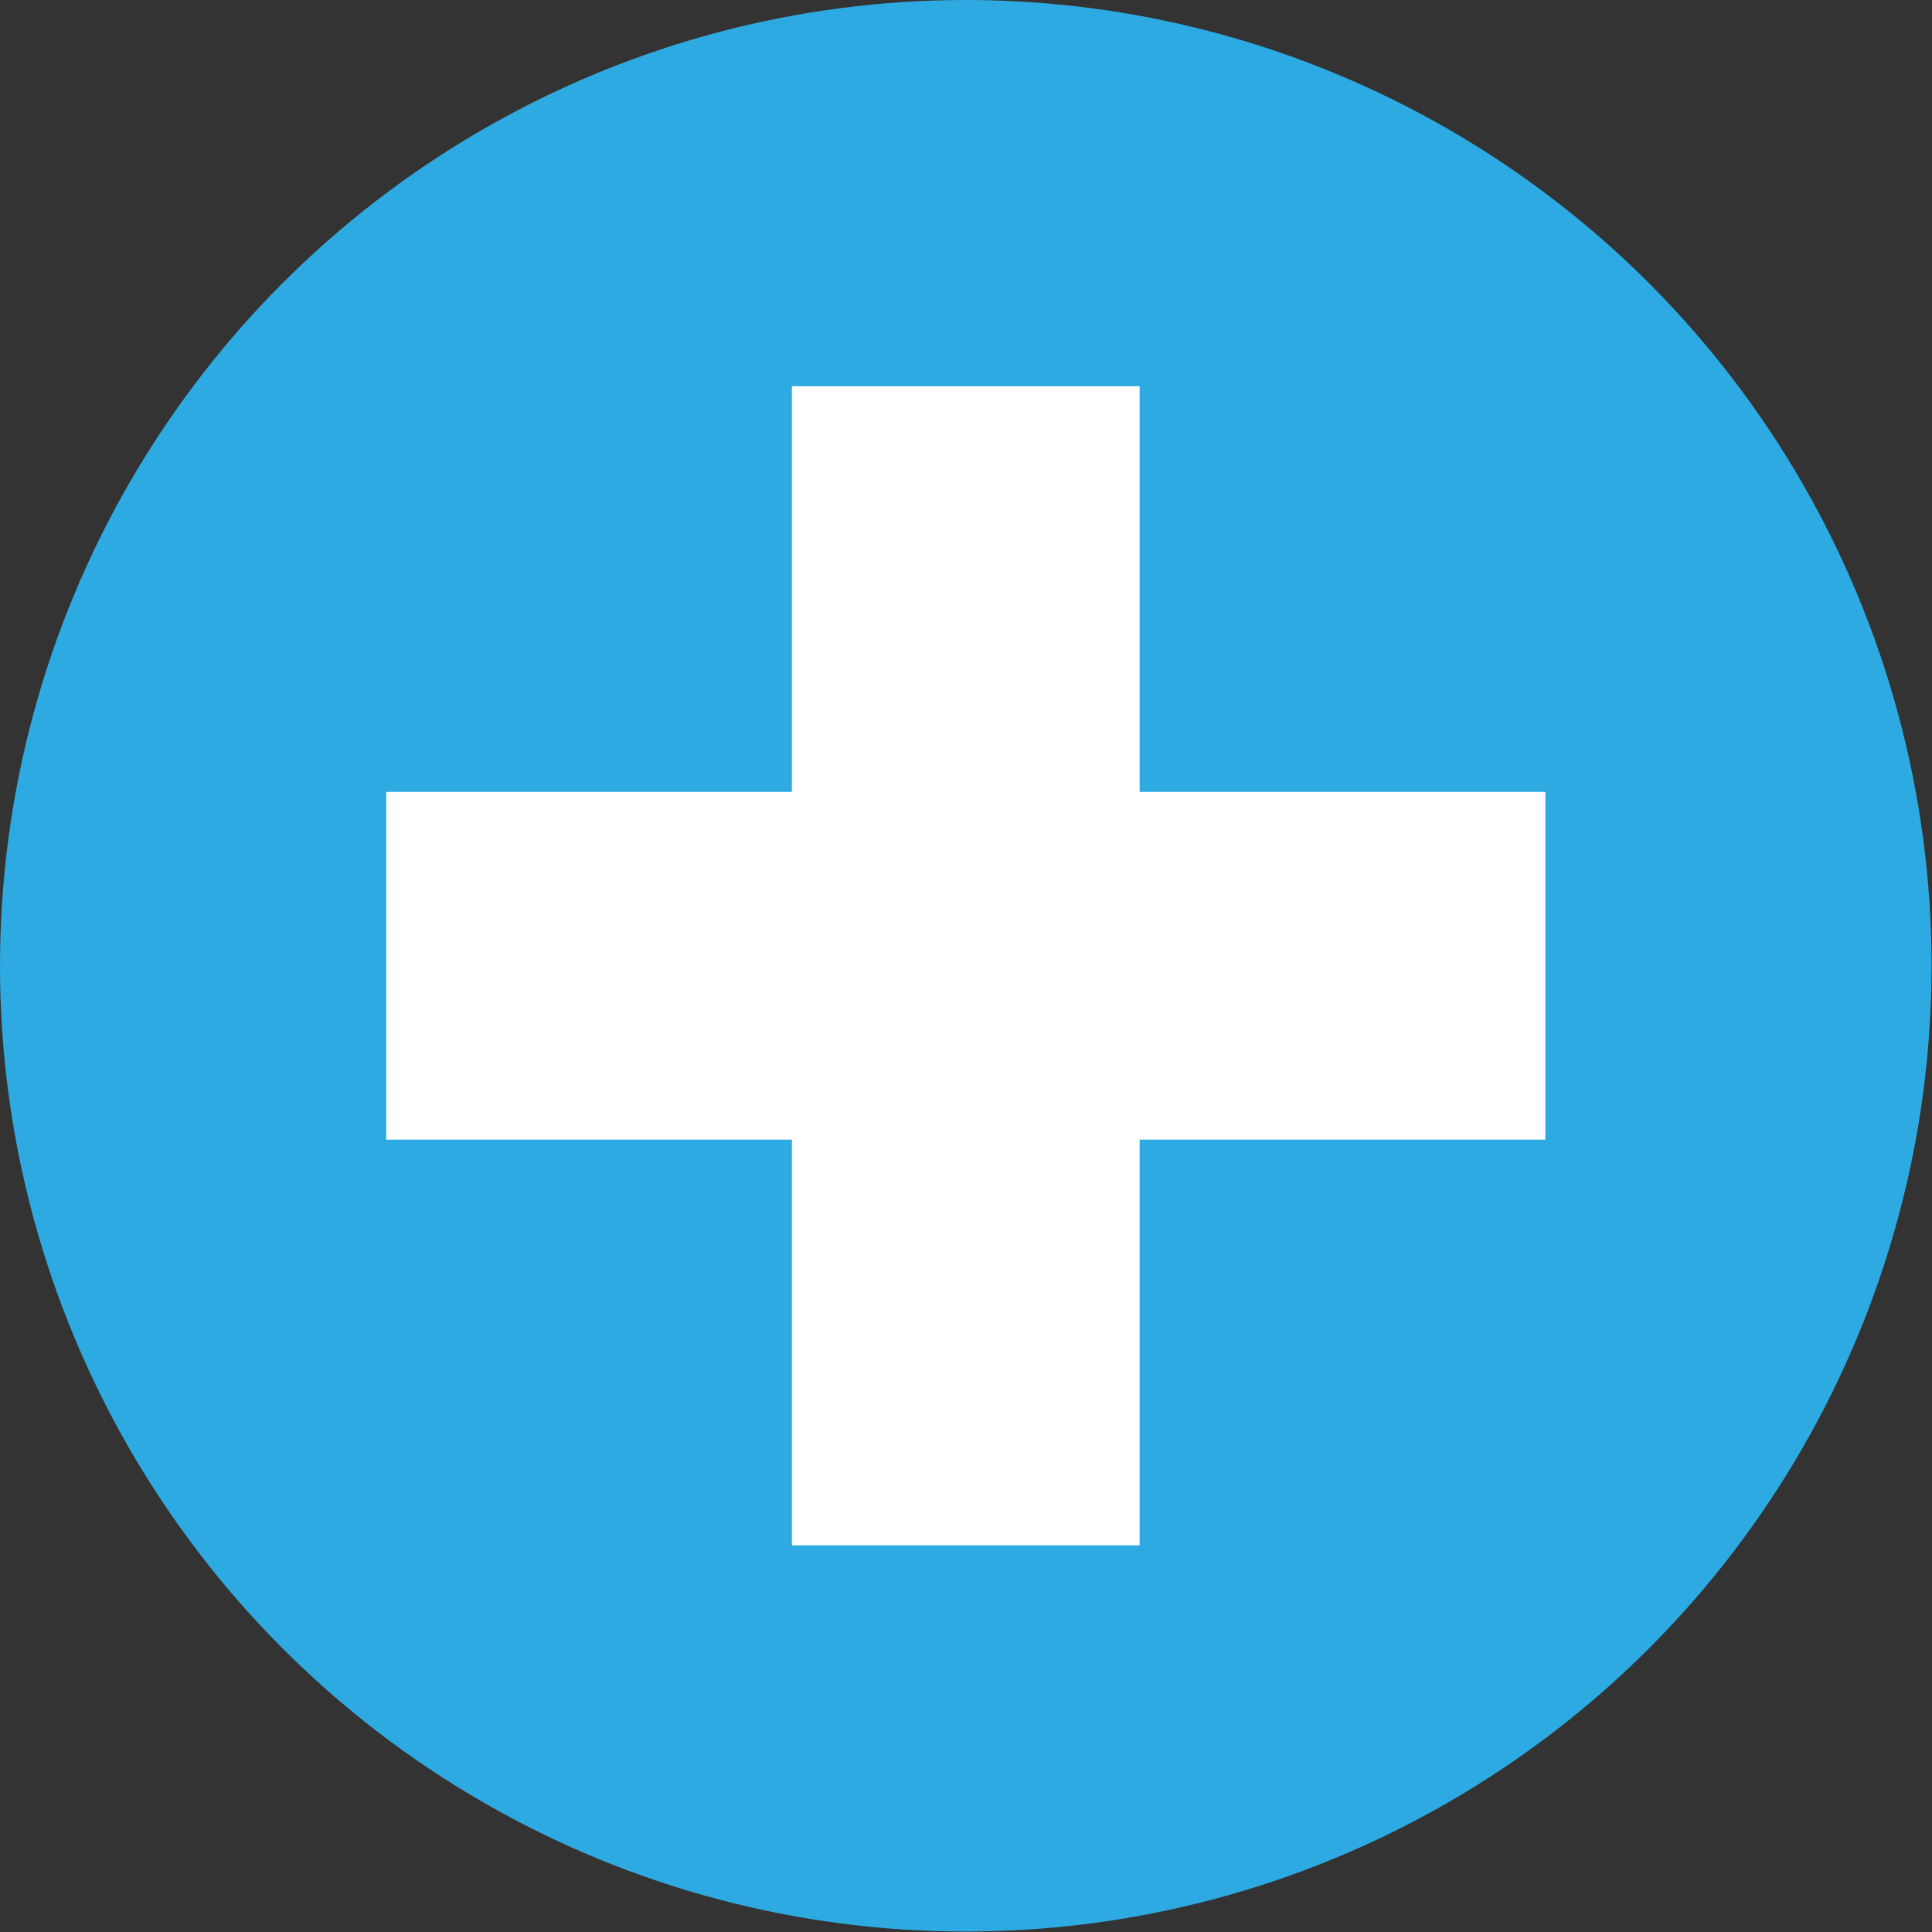
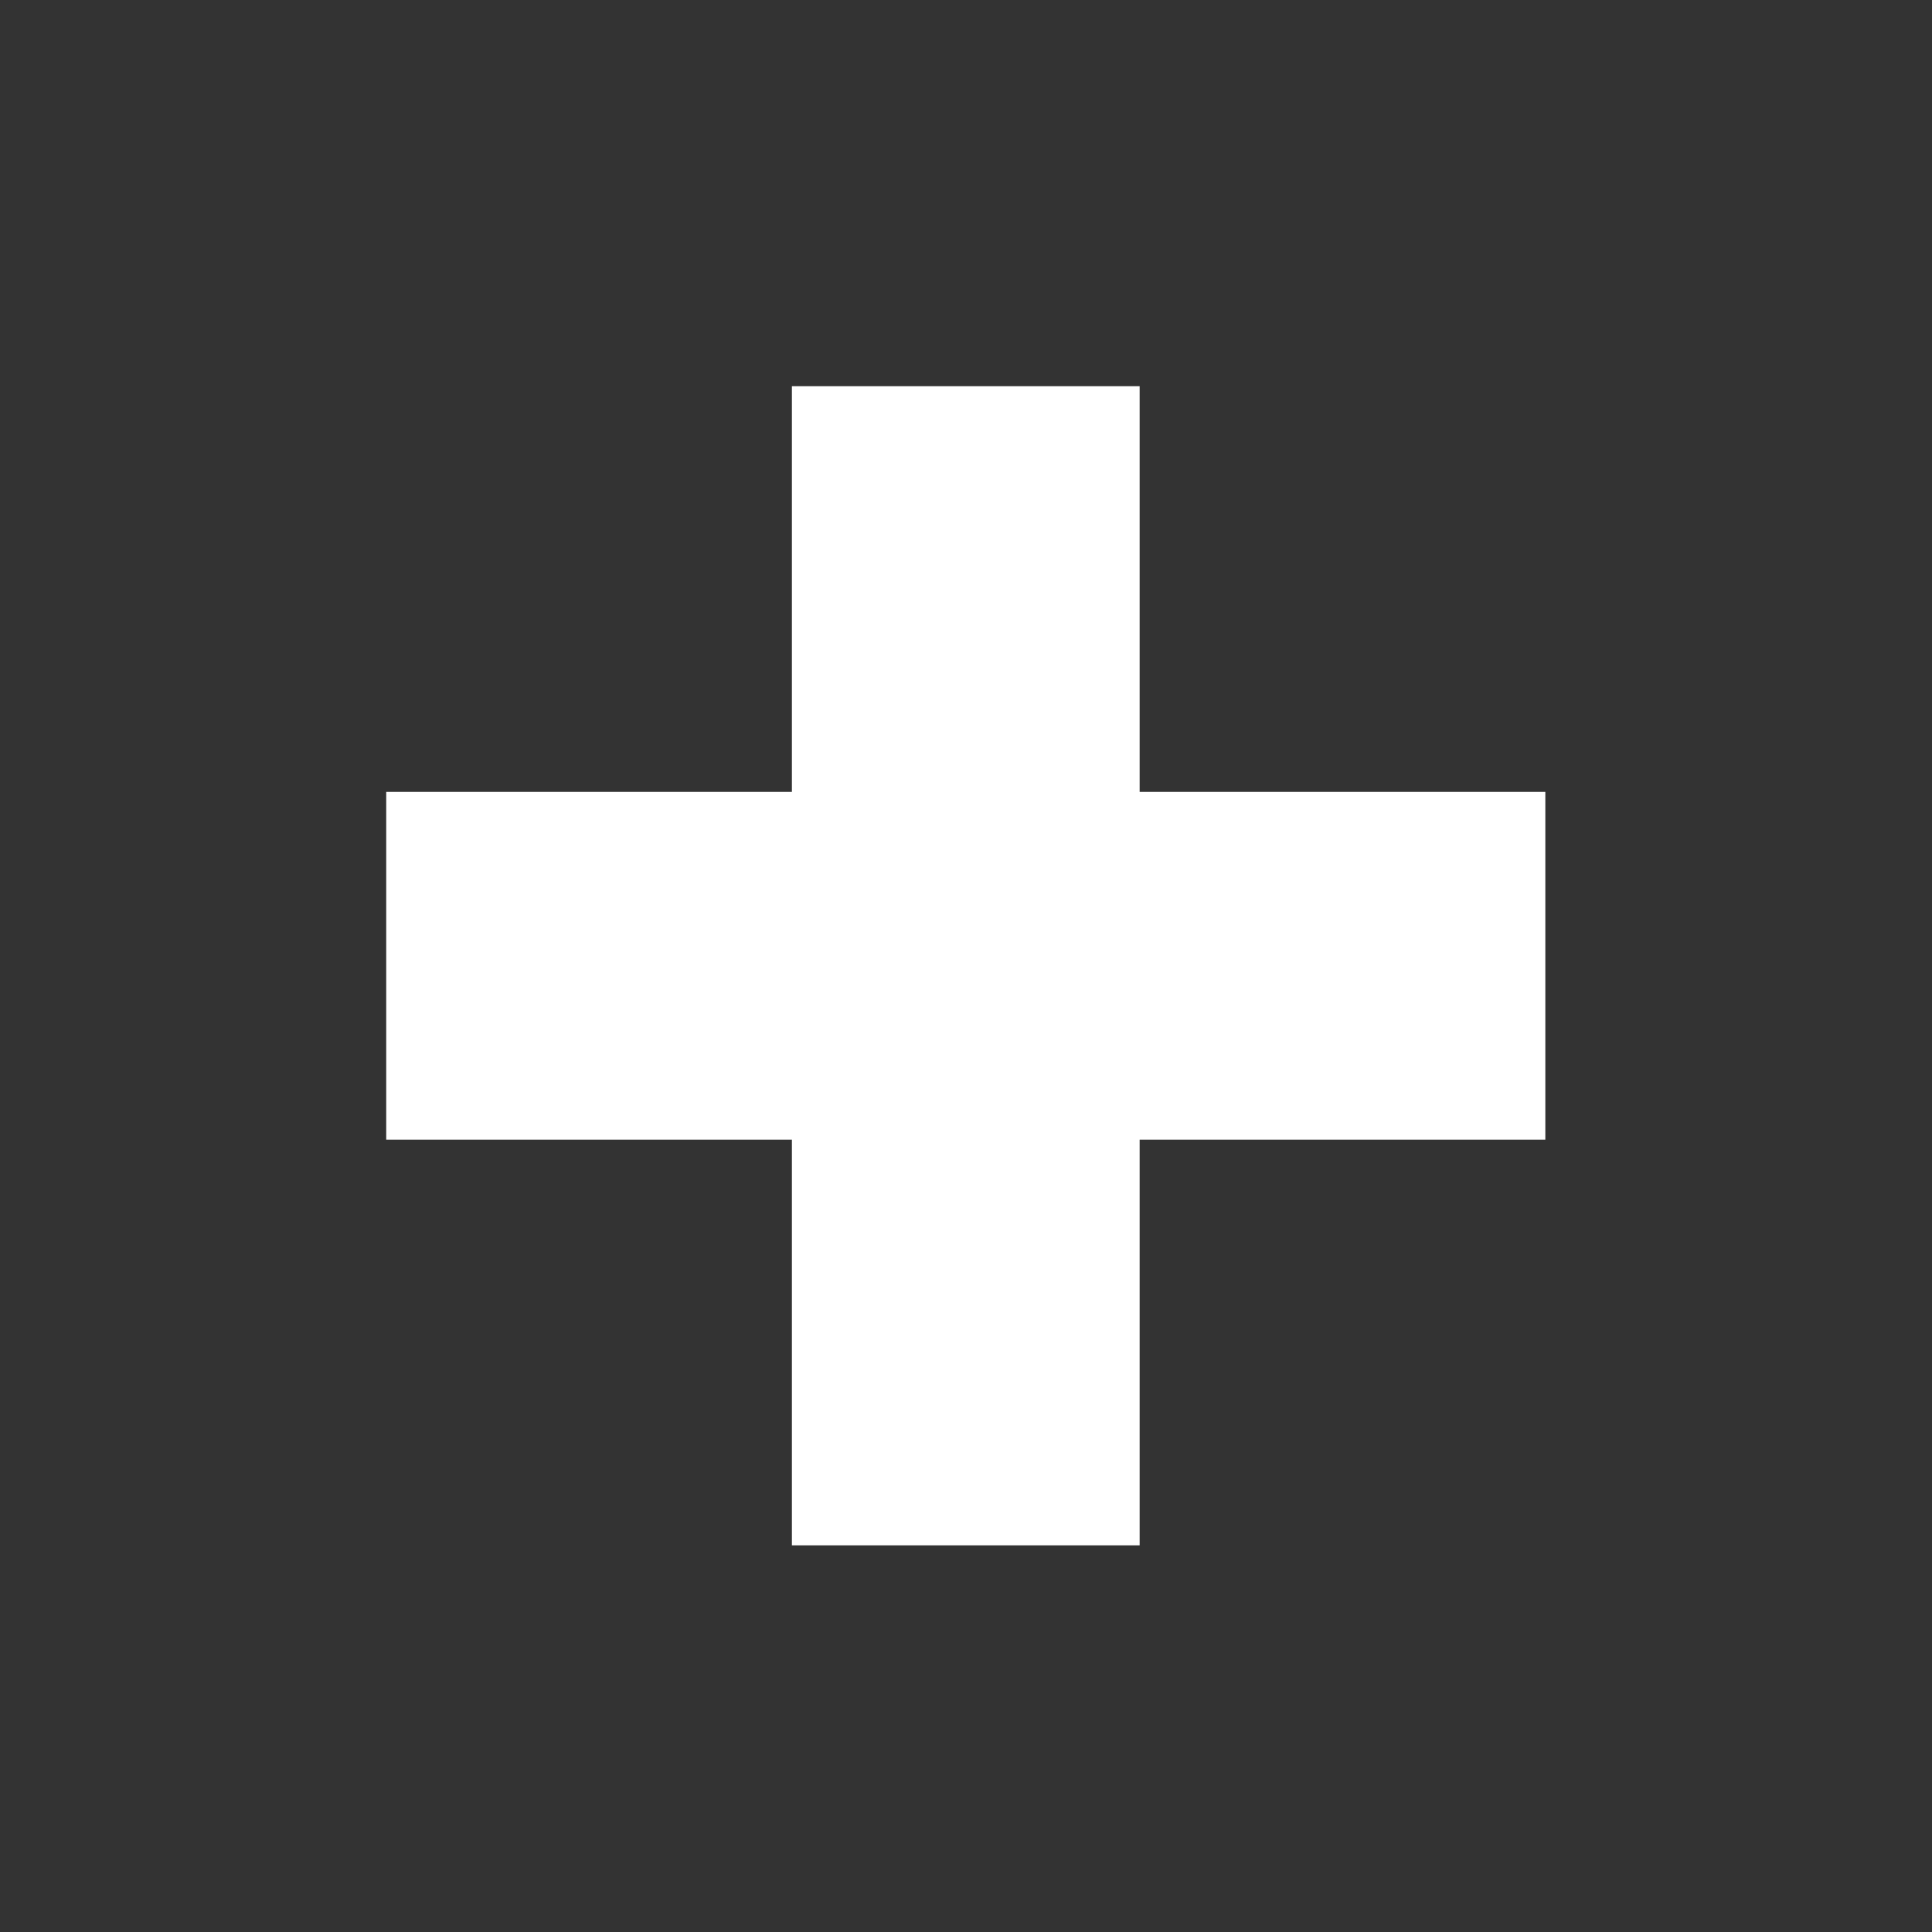
<svg xmlns="http://www.w3.org/2000/svg" version="1.1" id="Layer_1" x="0px" y="0px" viewBox="0 0 426.7 426.7" style="enable-background:new 0 0 426.7 426.7;" xml:space="preserve">
  <rect x="0" y="0" width="426.7" height="426.7" fill="#333333" stroke="none" />
  <style type="text/css">
	.st0{fill:#2DAAE1;}
	.st1{fill:#FFFFFF;}
</style>
-   <circle class="st0" cx="213.3" cy="213.3" r="213.3" />
  <polygon class="st1" points="341.3,251.7 251.7,251.7 251.7,341.3 174.9,341.3 174.9,251.7 85.3,251.7 85.3,174.9 174.9,174.9   174.9,85.3 251.7,85.3 251.7,174.9 341.3,174.9 " />
</svg>